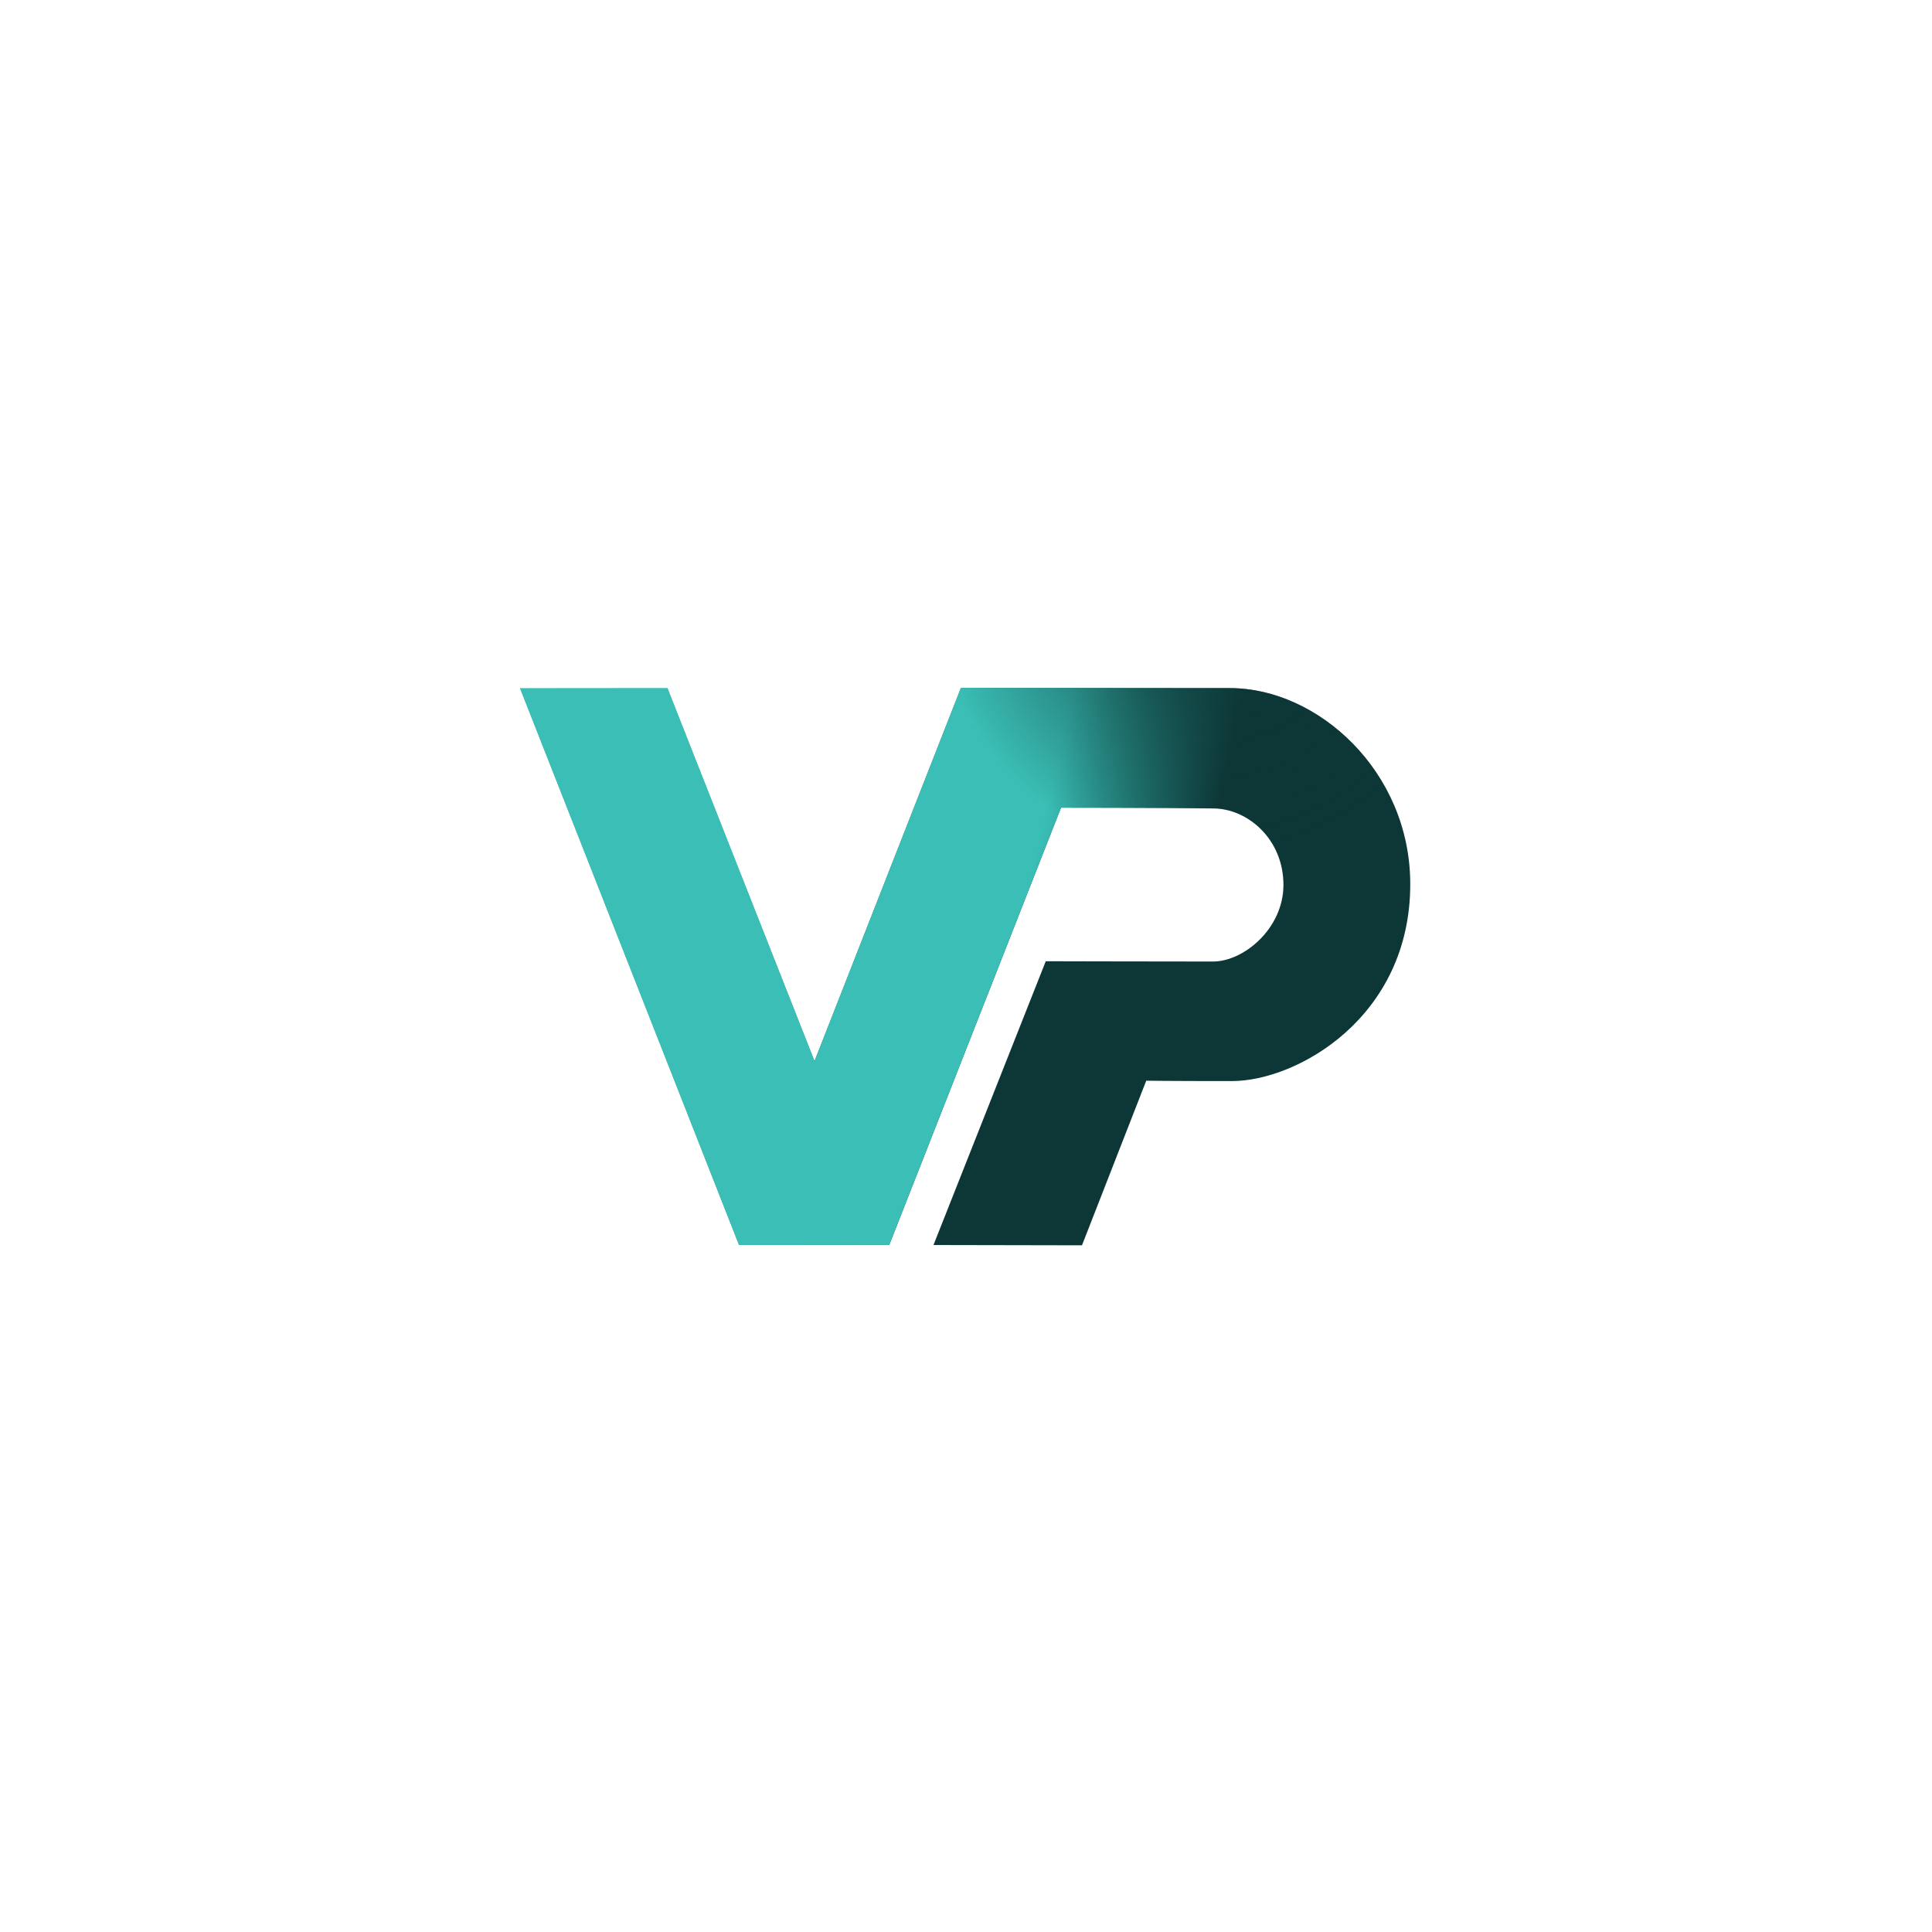
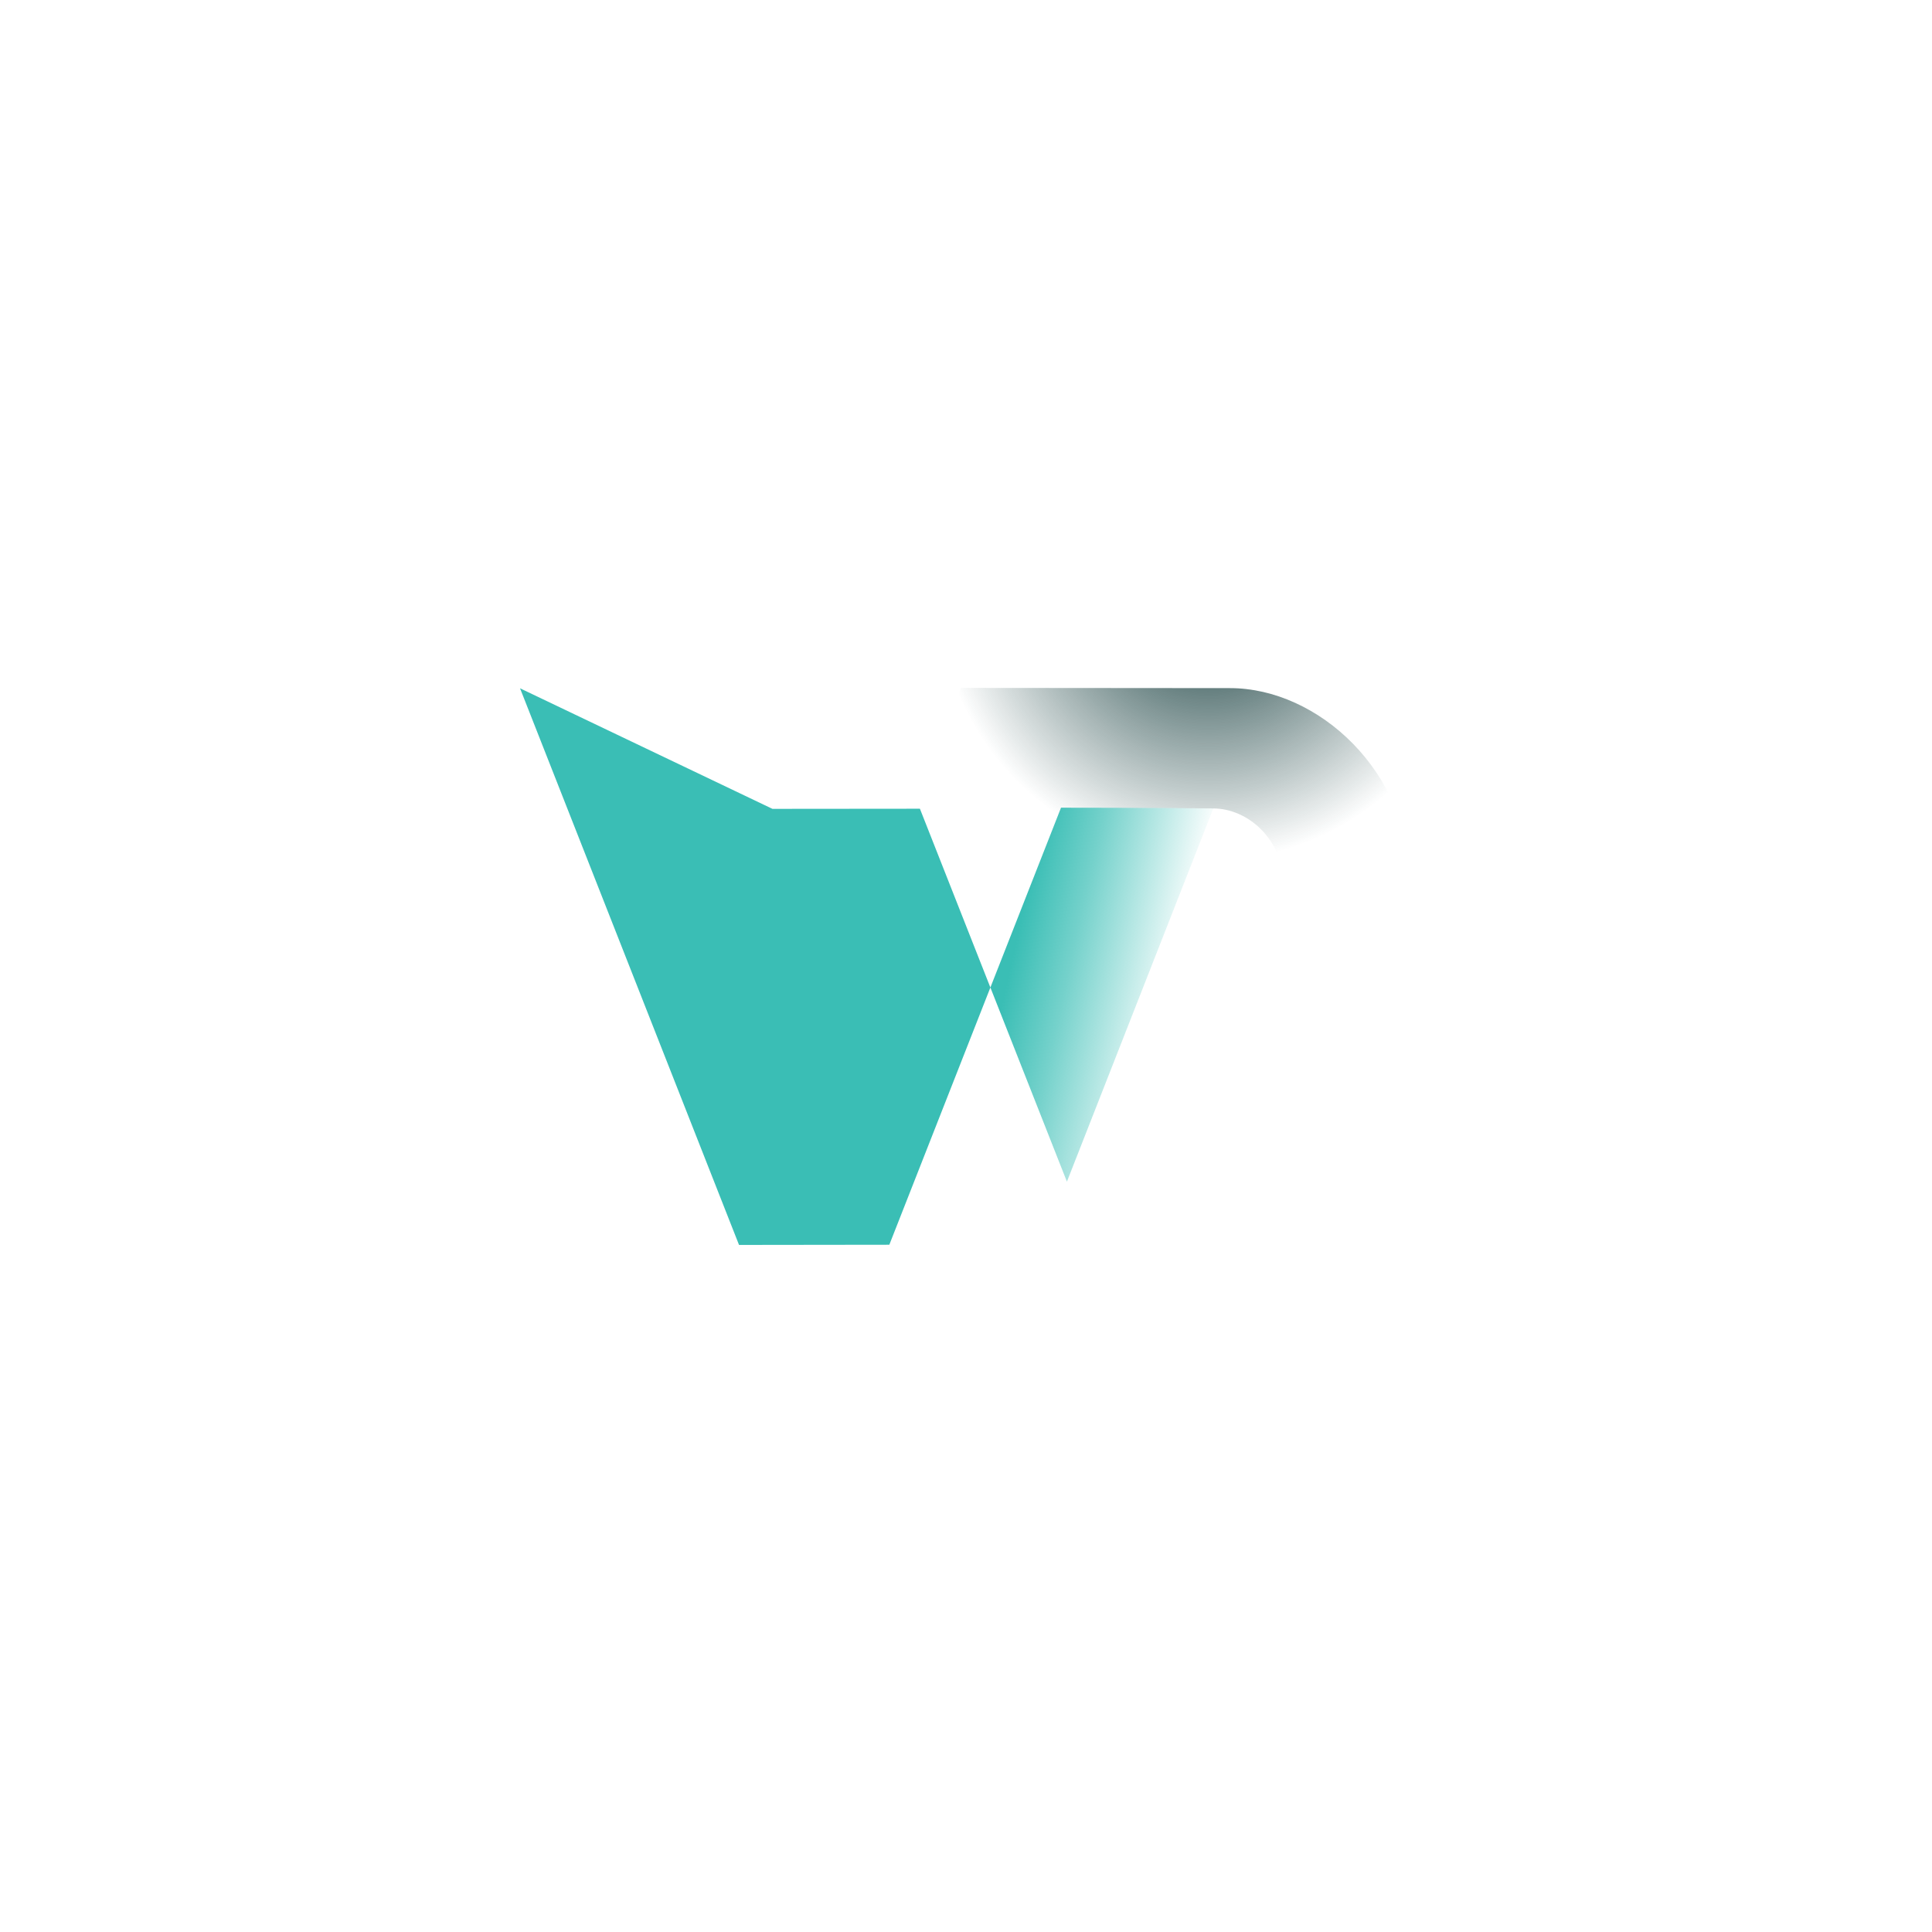
<svg xmlns="http://www.w3.org/2000/svg" id="Layer_1" version="1.1" viewBox="0 0 1024 1024">
  <defs>
    <style>
      .st0 {
        fill: url(#linear-gradient1);
      }

      .st1 {
        fill: url(#radial-gradient);
      }

      .st2 {
        fill: url(#linear-gradient);
      }
    </style>
    <linearGradient id="linear-gradient" x1="285.67" y1="423.15" x2="702.27" y2="575.87" gradientUnits="userSpaceOnUse">
      <stop offset=".26" stop-color="#3abeb5" />
      <stop offset=".42" stop-color="#26837e" />
      <stop offset=".62" stop-color="#0d3636" />
    </linearGradient>
    <linearGradient id="linear-gradient1" x1="419.99" y1="488.85" x2="633.13" y2="536.81" gradientUnits="userSpaceOnUse">
      <stop offset=".54" stop-color="#3abeb5" />
      <stop offset=".68" stop-color="#37bdb4" stop-opacity=".69" />
      <stop offset=".95" stop-color="#32bdb4" stop-opacity="0" />
    </linearGradient>
    <radialGradient id="radial-gradient" cx="640.54" cy="312.58" fx="640.54" fy="312.58" r="196.82" gradientUnits="userSpaceOnUse">
      <stop offset="0" stop-color="#0d3636" />
      <stop offset=".73" stop-color="#0d3636" stop-opacity="0" />
    </radialGradient>
  </defs>
-   <path class="st2" d="M275.63,364.82l116.07,295.02,79.66-.1,91-231.65s50.91,0,80.72.4c17.89,0,37.17,16,37.17,40.58,0,22.83-20.81,40.56-37.4,40.56-30.81,0-88.58-.15-88.58-.15l-59.51,150.41,78.71.15,34.06-87.25s10.81.2,45.39.2,94.54-33.84,94.54-104.35c0-59.97-49.1-103.92-95.49-103.92-42.93,0-142.68-.12-142.68-.12l-77.59,197.81-77.92-197.66-78.16.07Z" />
-   <path class="st0" d="M275.63,364.82l116.07,295.02,79.66-.1,91-231.65s50.91,0,80.72.4c17.89,0,55.28-63.77,8.89-63.77-42.93,0-142.68-.12-142.68-.12l-77.59,197.81-77.92-197.66-78.16.07Z" />
+   <path class="st0" d="M275.63,364.82l116.07,295.02,79.66-.1,91-231.65s50.91,0,80.72.4l-77.59,197.81-77.92-197.66-78.16.07Z" />
  <path class="st1" d="M275.63,364.82l116.07,295.02,79.66-.1,91-231.65s50.91,0,80.72.4c17.89,0,37.17,16,37.17,40.58,0,22.83-20.81,40.56-37.4,40.56-30.81,0-88.58-.15-88.58-.15l-59.51,150.41,78.71.15,34.06-87.25s10.81.2,45.39.2,94.54-33.84,94.54-104.35c0-59.97-49.1-103.92-95.49-103.92-42.93,0-142.68-.12-142.68-.12l-77.59,197.81-77.92-197.66-78.16.07Z" />
</svg>